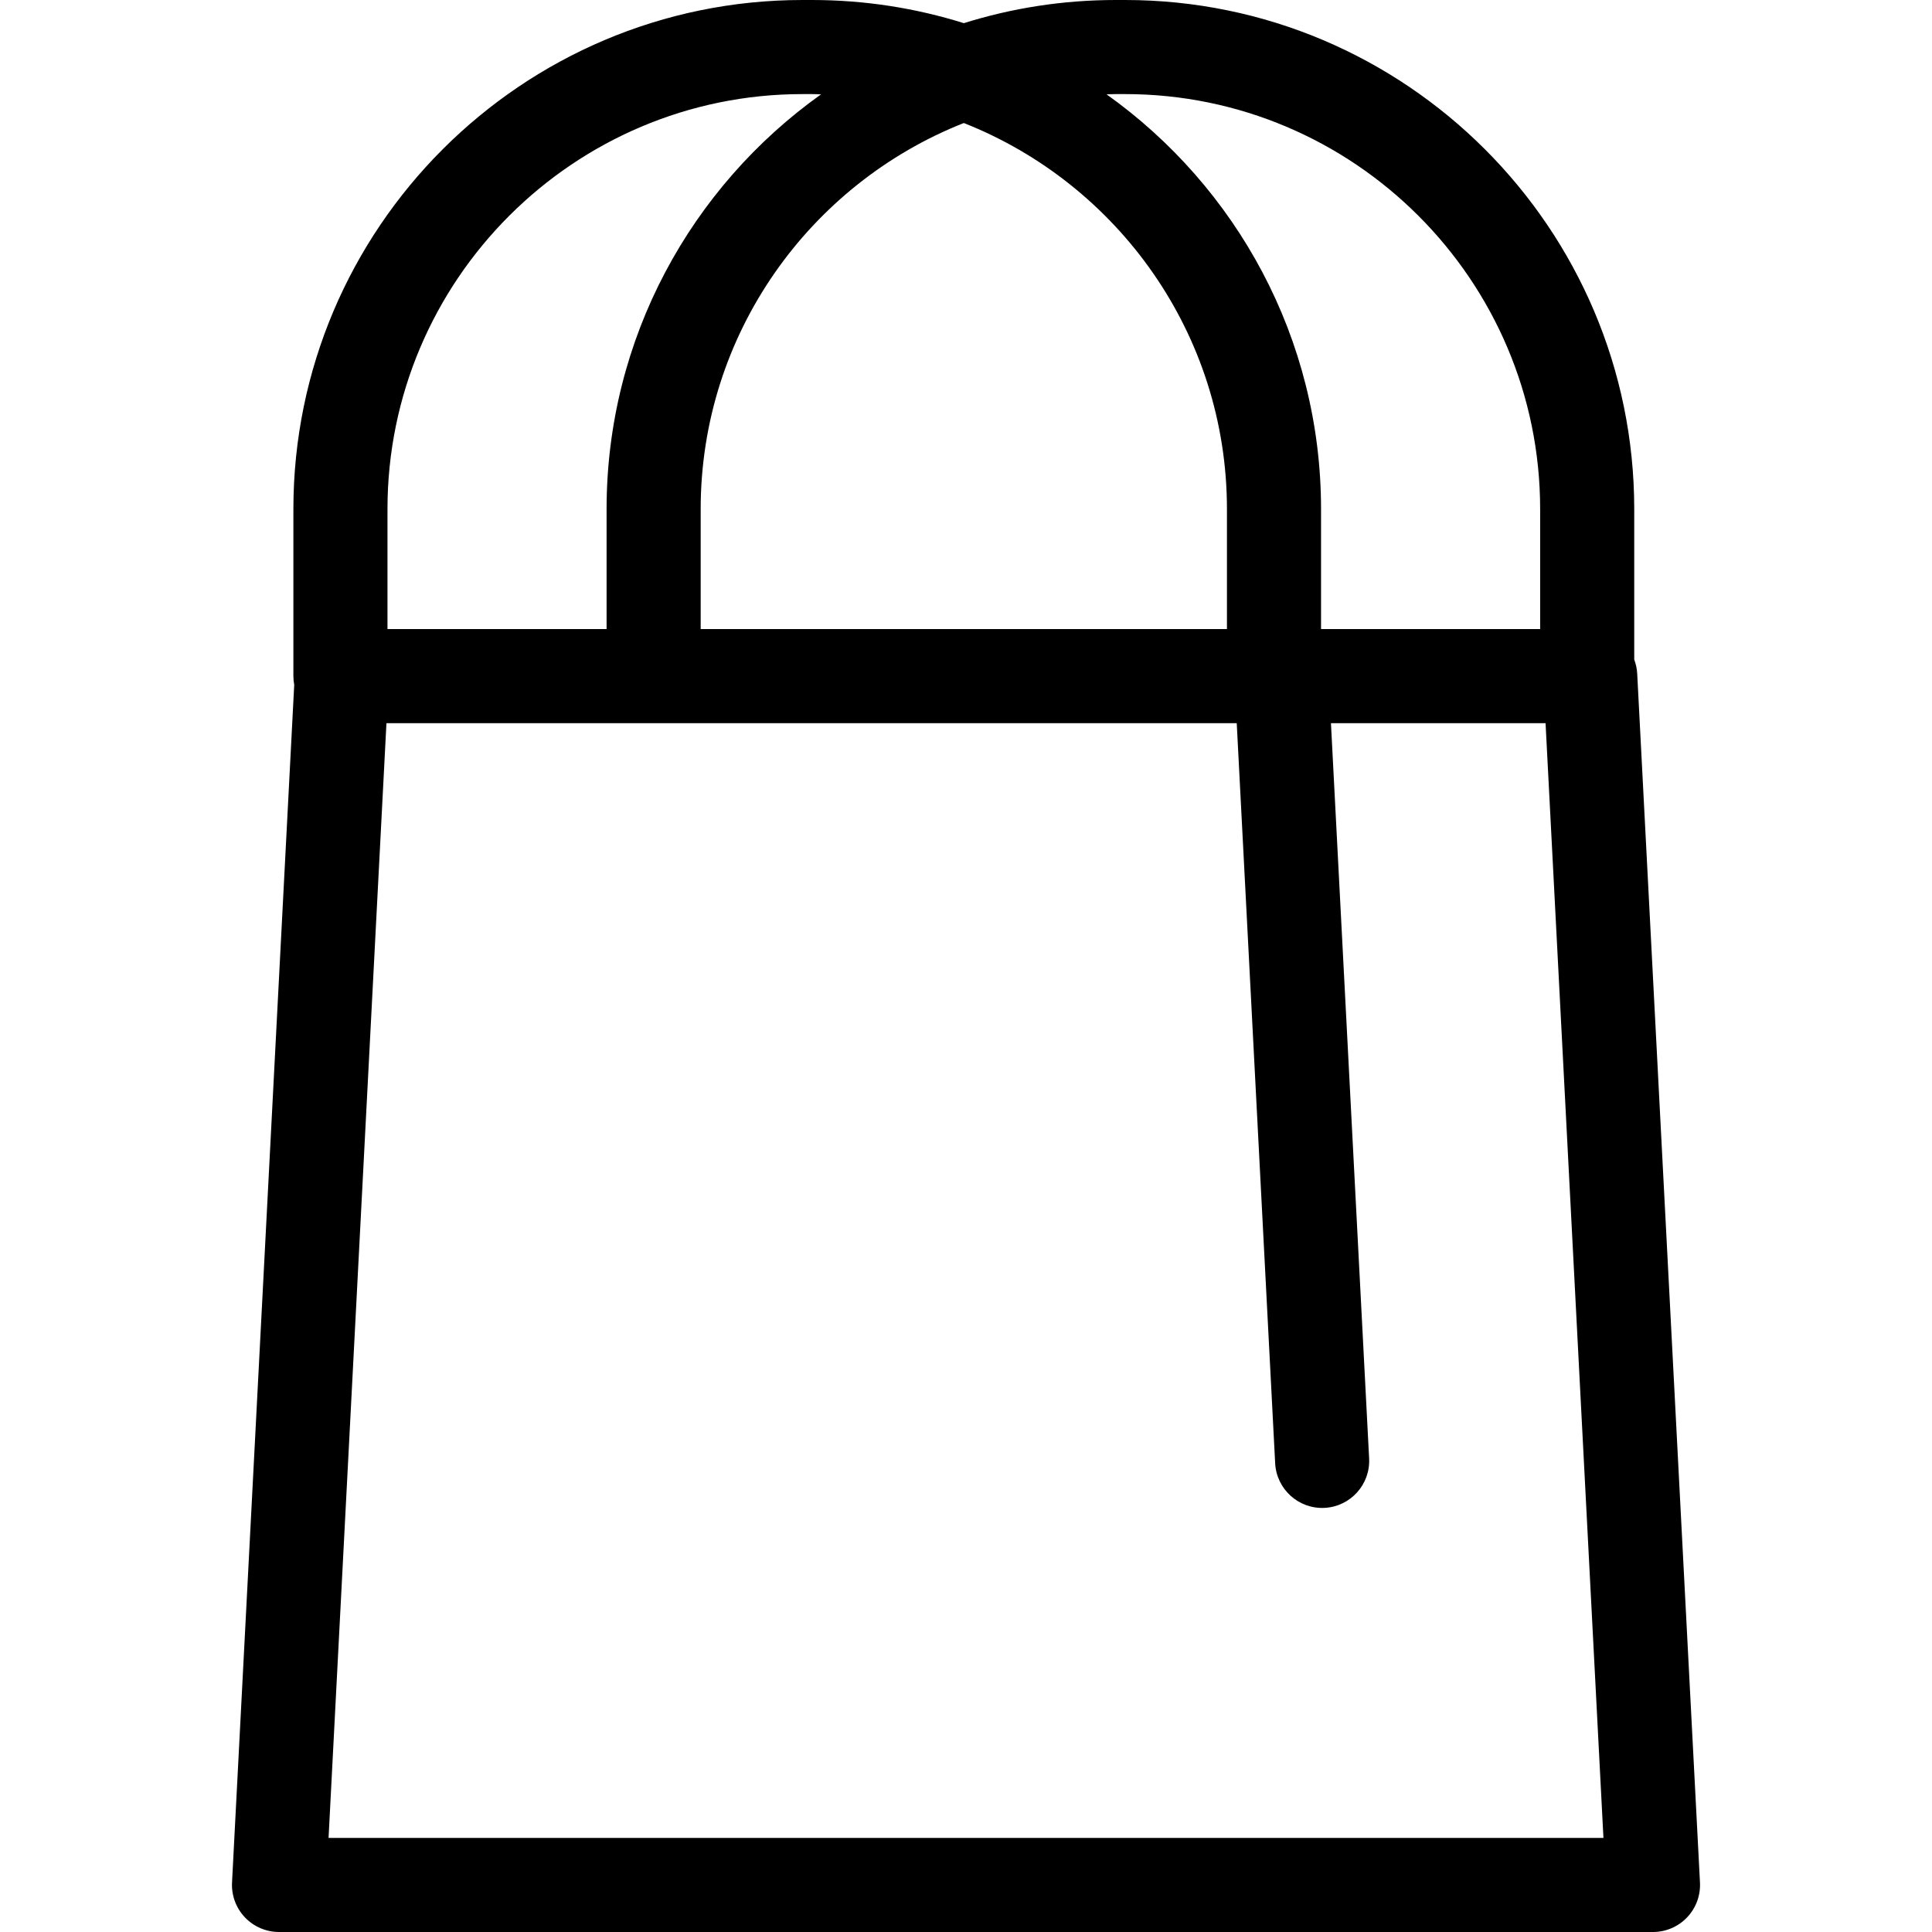
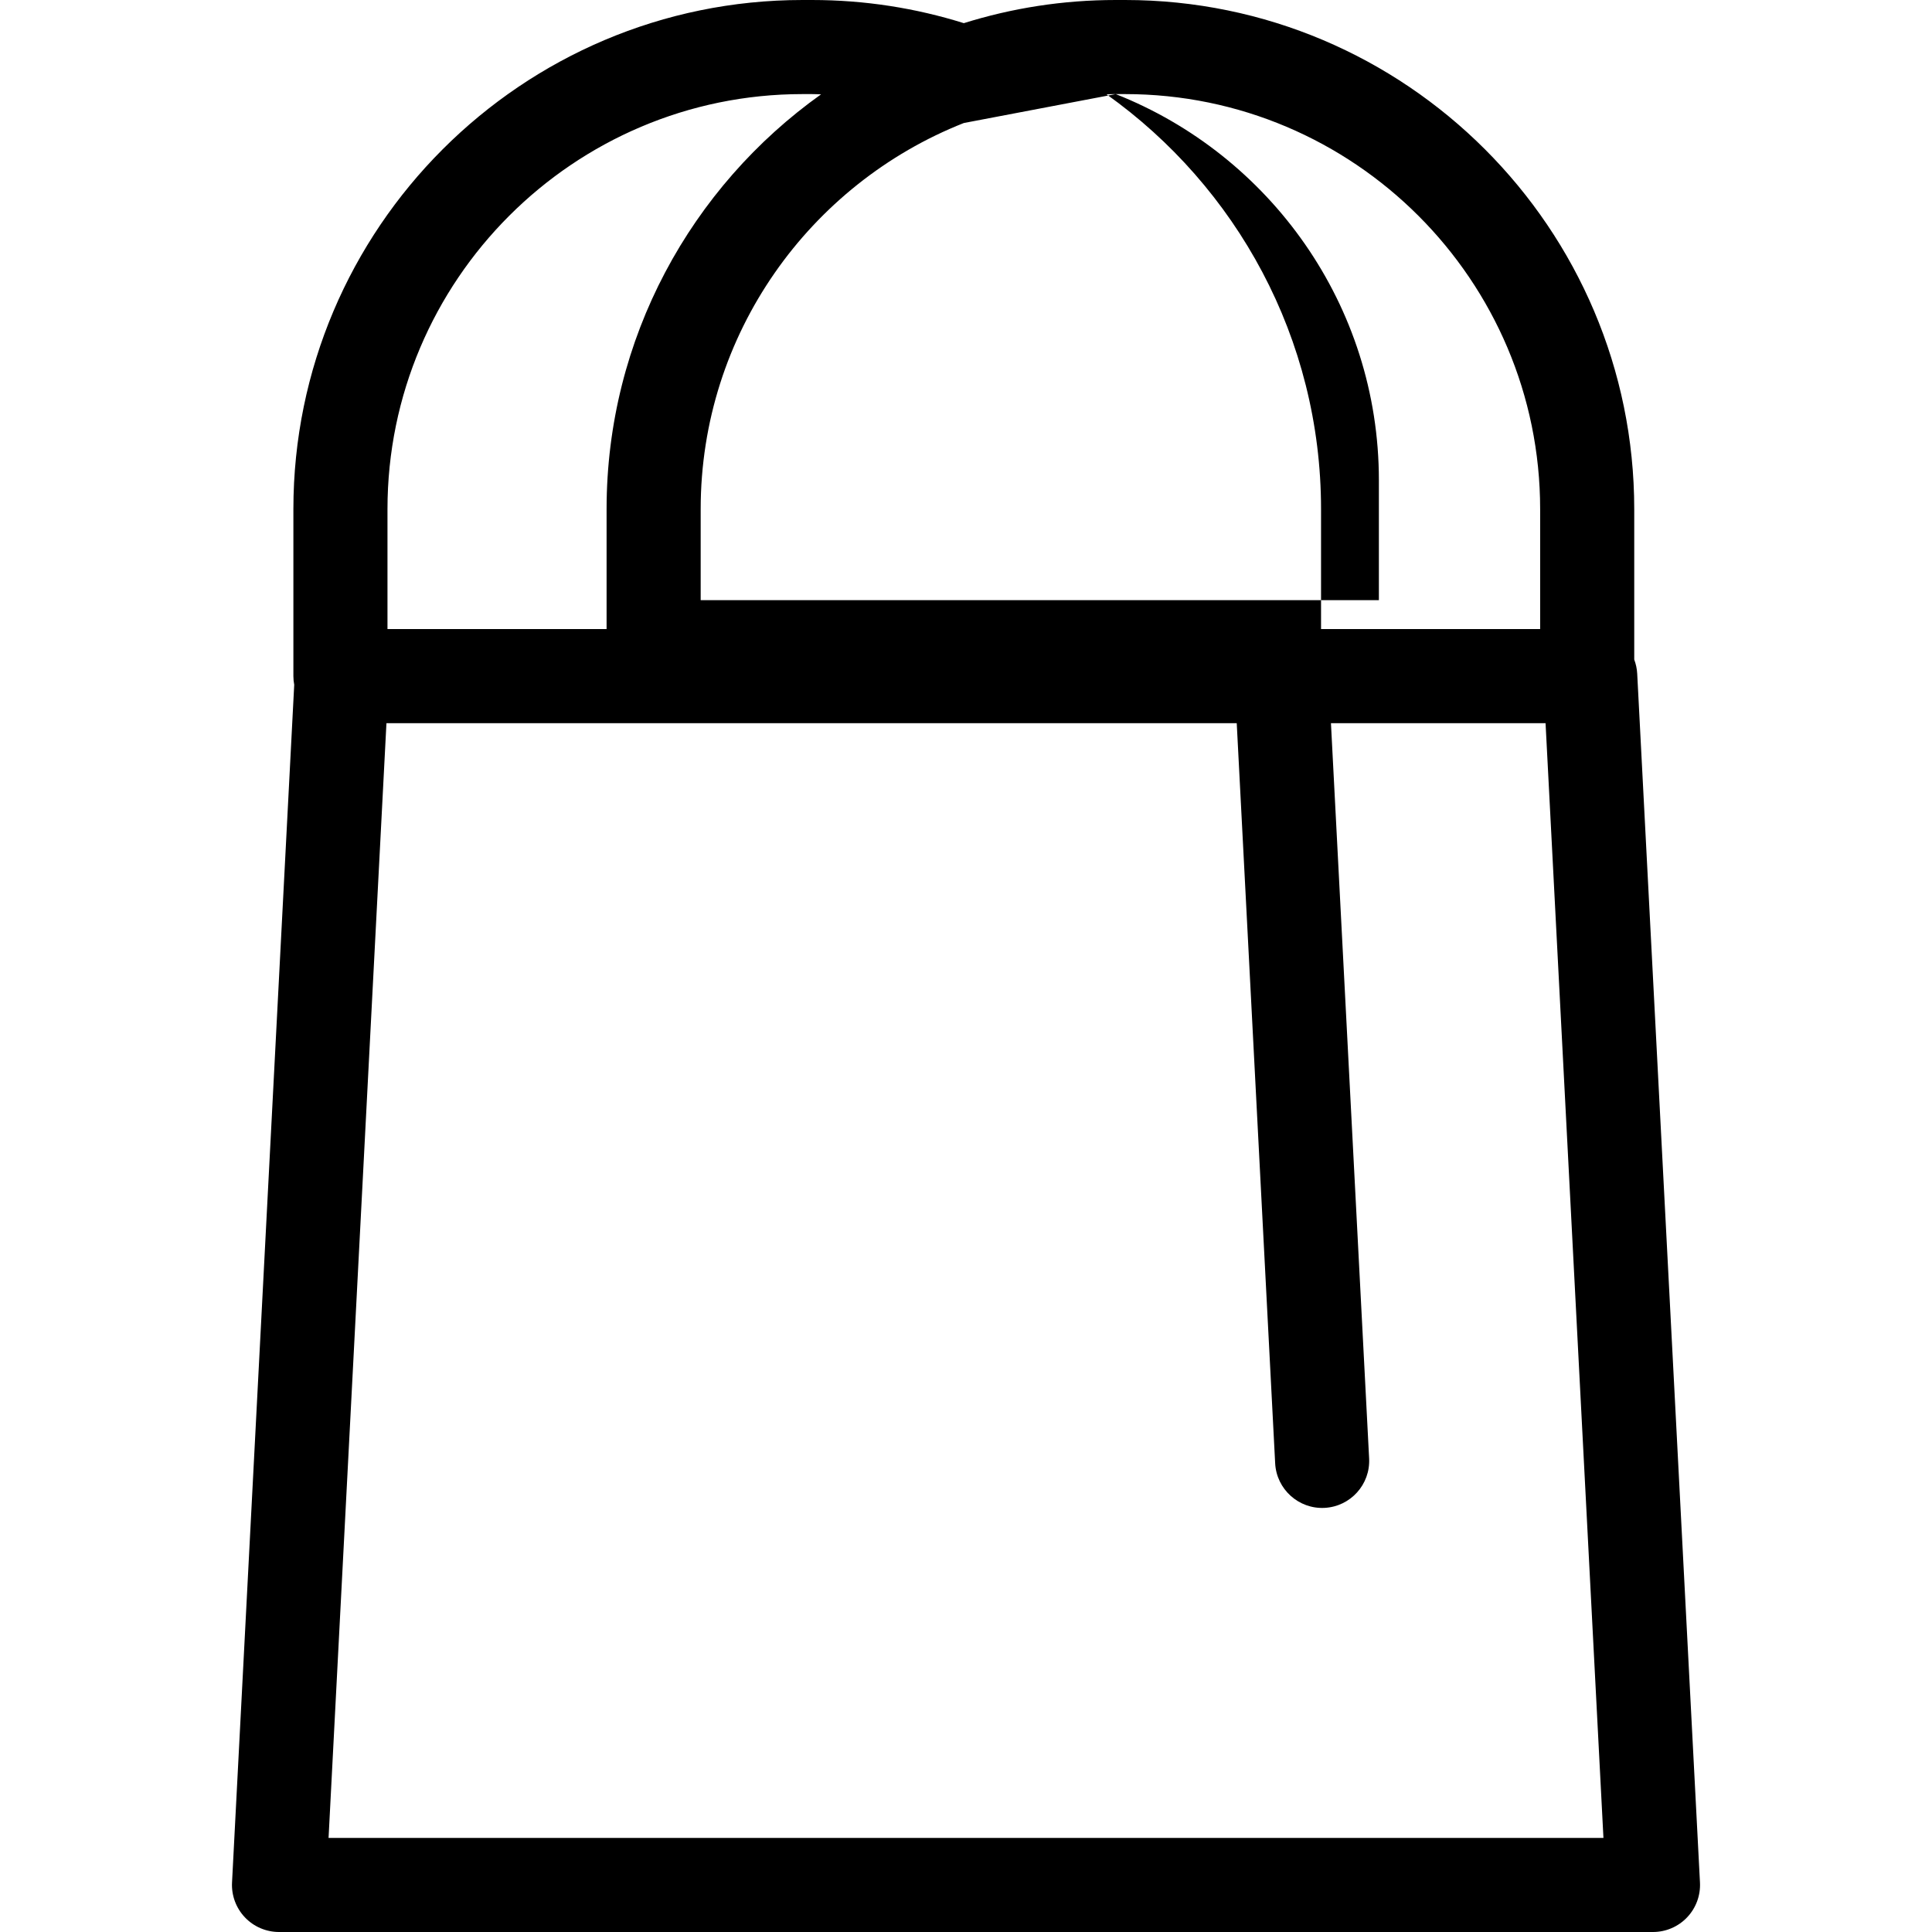
<svg xmlns="http://www.w3.org/2000/svg" fill="#000000" height="800px" width="800px" version="1.1" id="Capa_1" viewBox="0 0 307.994 307.994" xml:space="preserve">
-   <path d="M271.005,300.105l-10.006-192.708c-0.041-0.791-0.208-1.545-0.473-2.25V81.169C260.526,36.412,224.114,0,179.357,0h-1.488  c-8.433,0-16.568,1.295-24.22,3.692C145.996,1.295,137.861,0,129.428,0h-1.488C83.183,0,46.771,36.412,46.771,81.169v26.617  c0,0.473,0.049,0.934,0.133,1.382l-9.914,190.937c-0.107,2.054,0.635,4.062,2.051,5.553s3.382,2.336,5.439,2.336h49.232h120.572  h49.232c2.057,0,4.023-0.845,5.439-2.336S271.112,302.159,271.005,300.105z M177.869,15h1.488c36.486,0,66.169,29.684,66.169,66.169  v19.117h-34.929V81.169c0-27.259-13.521-51.405-34.194-66.132C176.892,15.026,177.377,15,177.869,15z M153.648,19.611  c24.536,9.688,41.949,33.62,41.949,61.558v19.117H111.7V81.169C111.7,53.231,129.113,29.3,153.648,19.611z M127.94,15h1.488  c0.491,0,0.976,0.026,1.465,0.037C110.221,29.764,96.7,53.91,96.7,81.169v19.117H61.771V81.169C61.771,44.684,91.454,15,127.94,15z   M214.283,292.994H93.711H52.378l9.228-177.708h42.111h93.439l6.127,117.993c0.214,4.138,3.762,7.32,7.878,7.102  c4.137-0.215,7.316-3.742,7.101-7.879l-6.086-117.216h34.212l9.228,177.708H214.283z" />
+   <path d="M271.005,300.105l-10.006-192.708c-0.041-0.791-0.208-1.545-0.473-2.25V81.169C260.526,36.412,224.114,0,179.357,0h-1.488  c-8.433,0-16.568,1.295-24.22,3.692C145.996,1.295,137.861,0,129.428,0h-1.488C83.183,0,46.771,36.412,46.771,81.169v26.617  c0,0.473,0.049,0.934,0.133,1.382l-9.914,190.937c-0.107,2.054,0.635,4.062,2.051,5.553s3.382,2.336,5.439,2.336h49.232h120.572  h49.232c2.057,0,4.023-0.845,5.439-2.336S271.112,302.159,271.005,300.105z M177.869,15h1.488c36.486,0,66.169,29.684,66.169,66.169  v19.117h-34.929V81.169c0-27.259-13.521-51.405-34.194-66.132C176.892,15.026,177.377,15,177.869,15z c24.536,9.688,41.949,33.62,41.949,61.558v19.117H111.7V81.169C111.7,53.231,129.113,29.3,153.648,19.611z M127.94,15h1.488  c0.491,0,0.976,0.026,1.465,0.037C110.221,29.764,96.7,53.91,96.7,81.169v19.117H61.771V81.169C61.771,44.684,91.454,15,127.94,15z   M214.283,292.994H93.711H52.378l9.228-177.708h42.111h93.439l6.127,117.993c0.214,4.138,3.762,7.32,7.878,7.102  c4.137-0.215,7.316-3.742,7.101-7.879l-6.086-117.216h34.212l9.228,177.708H214.283z" />
</svg>